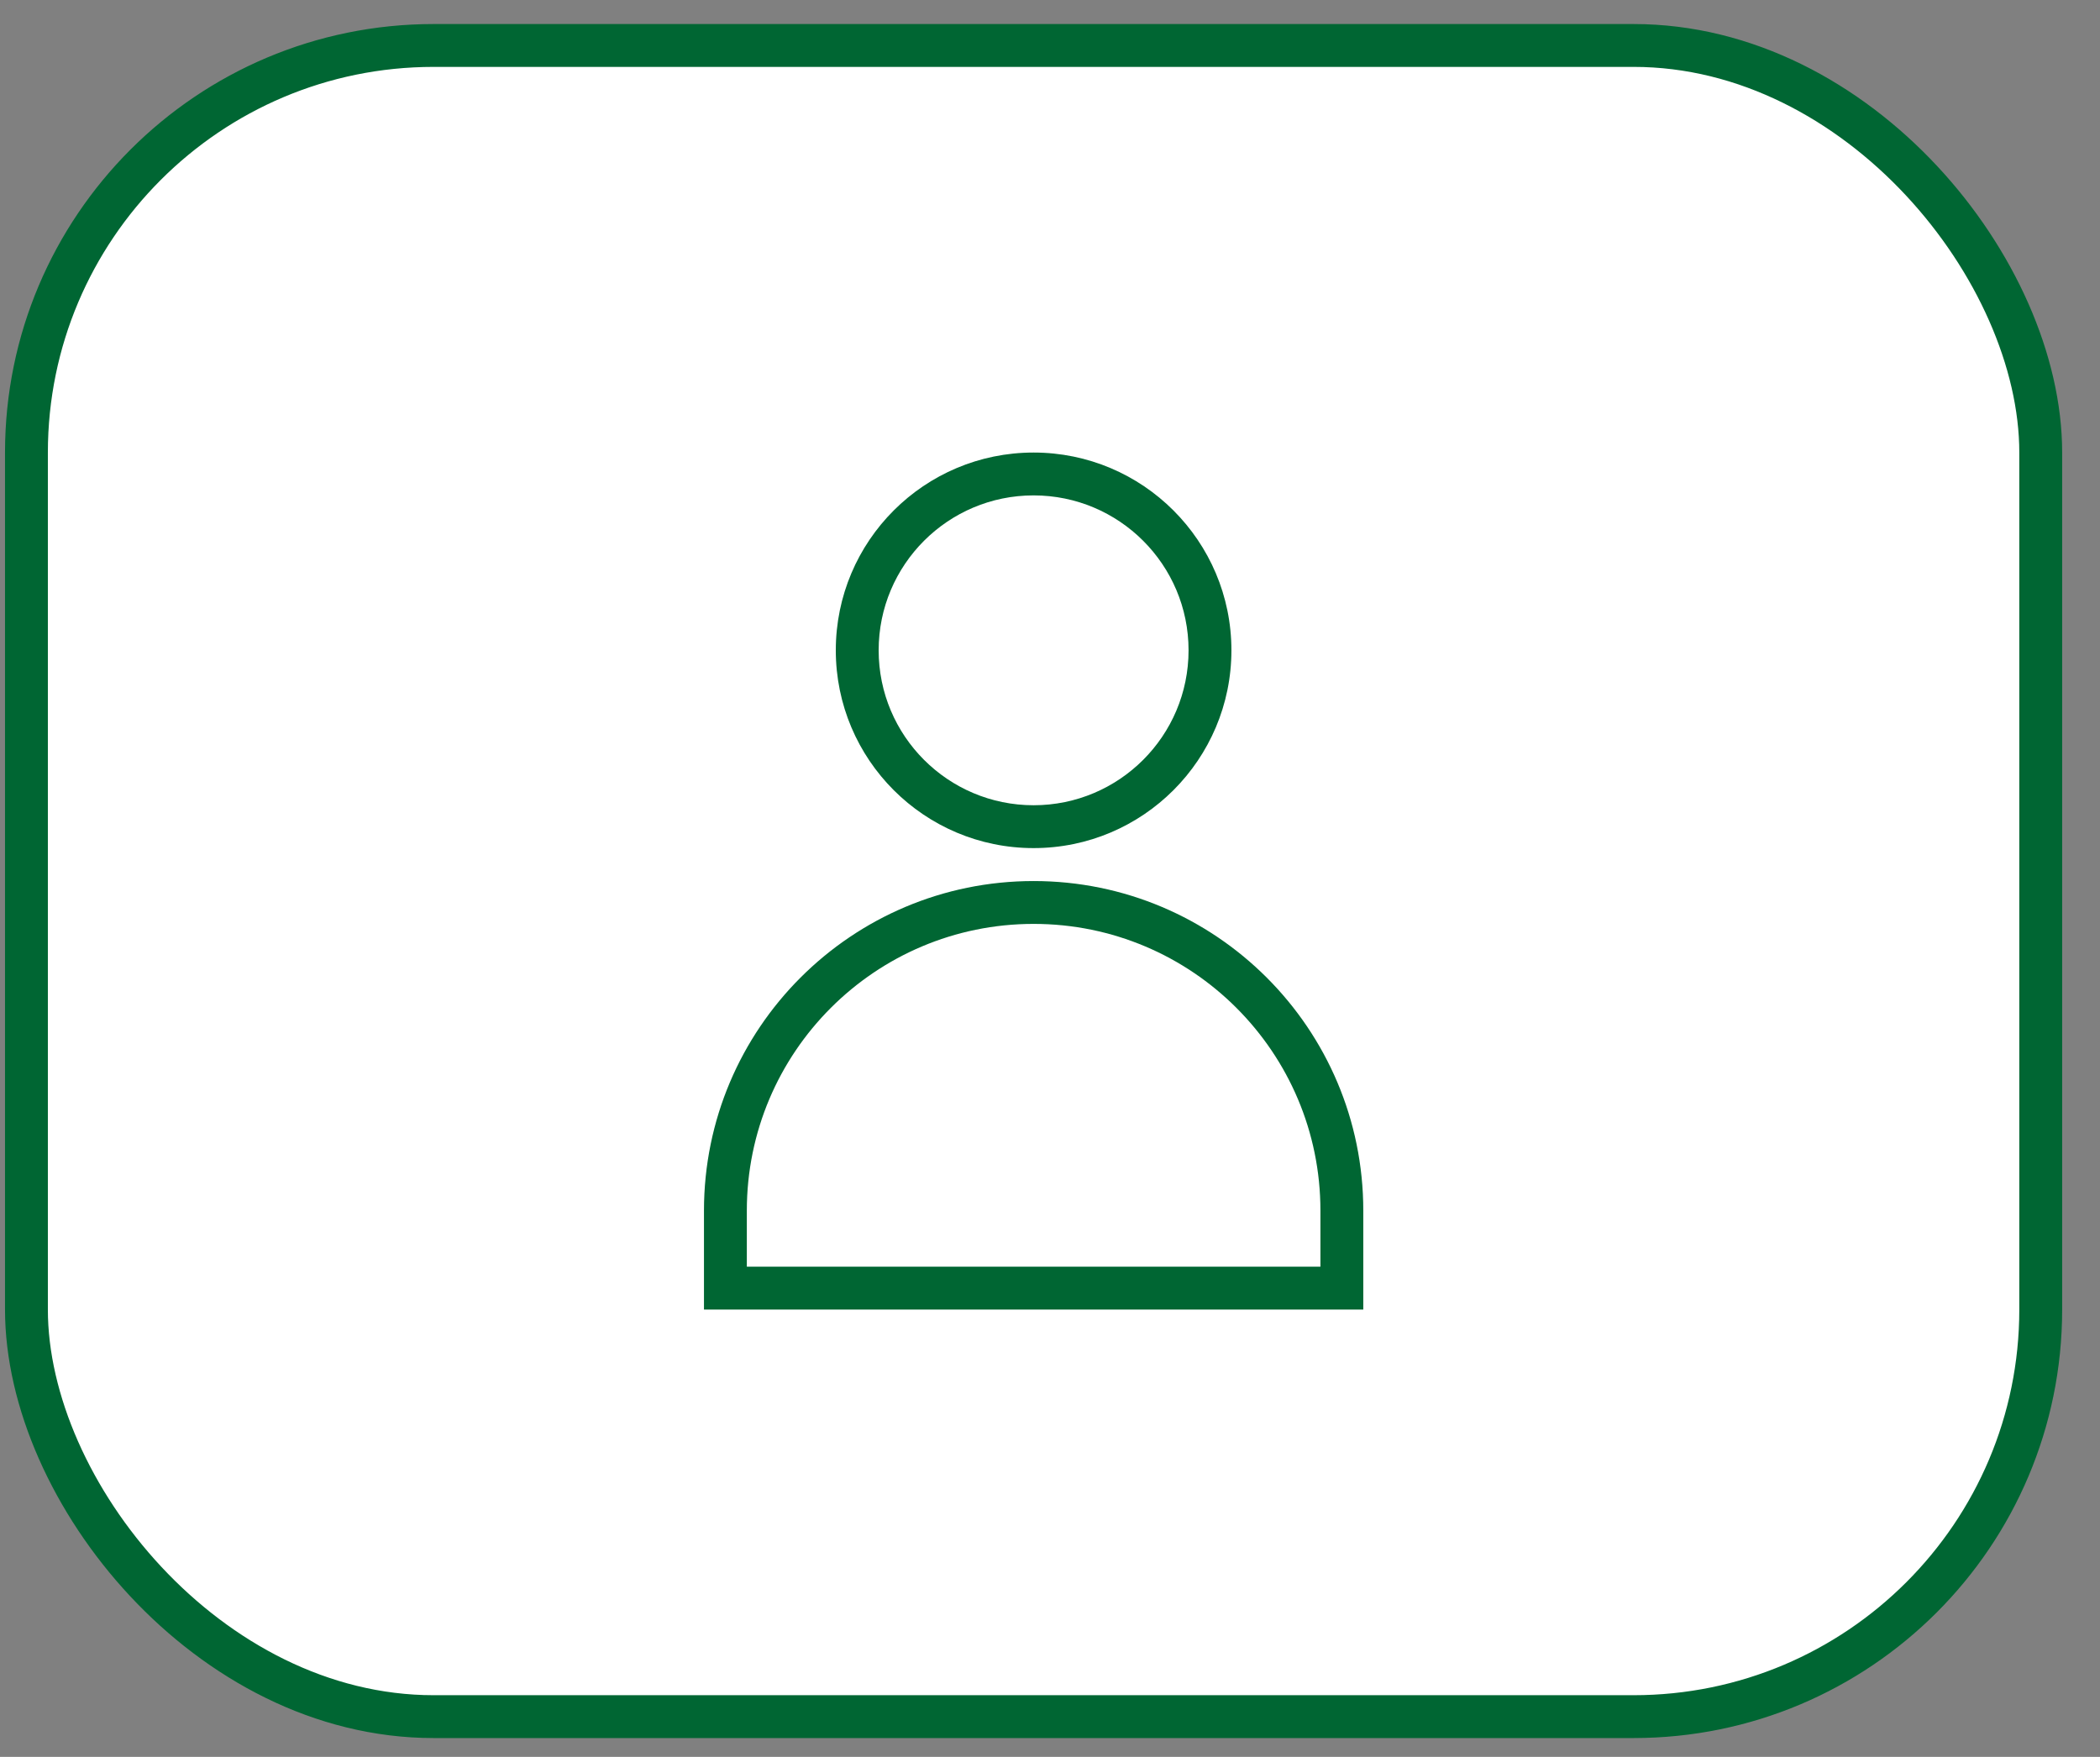
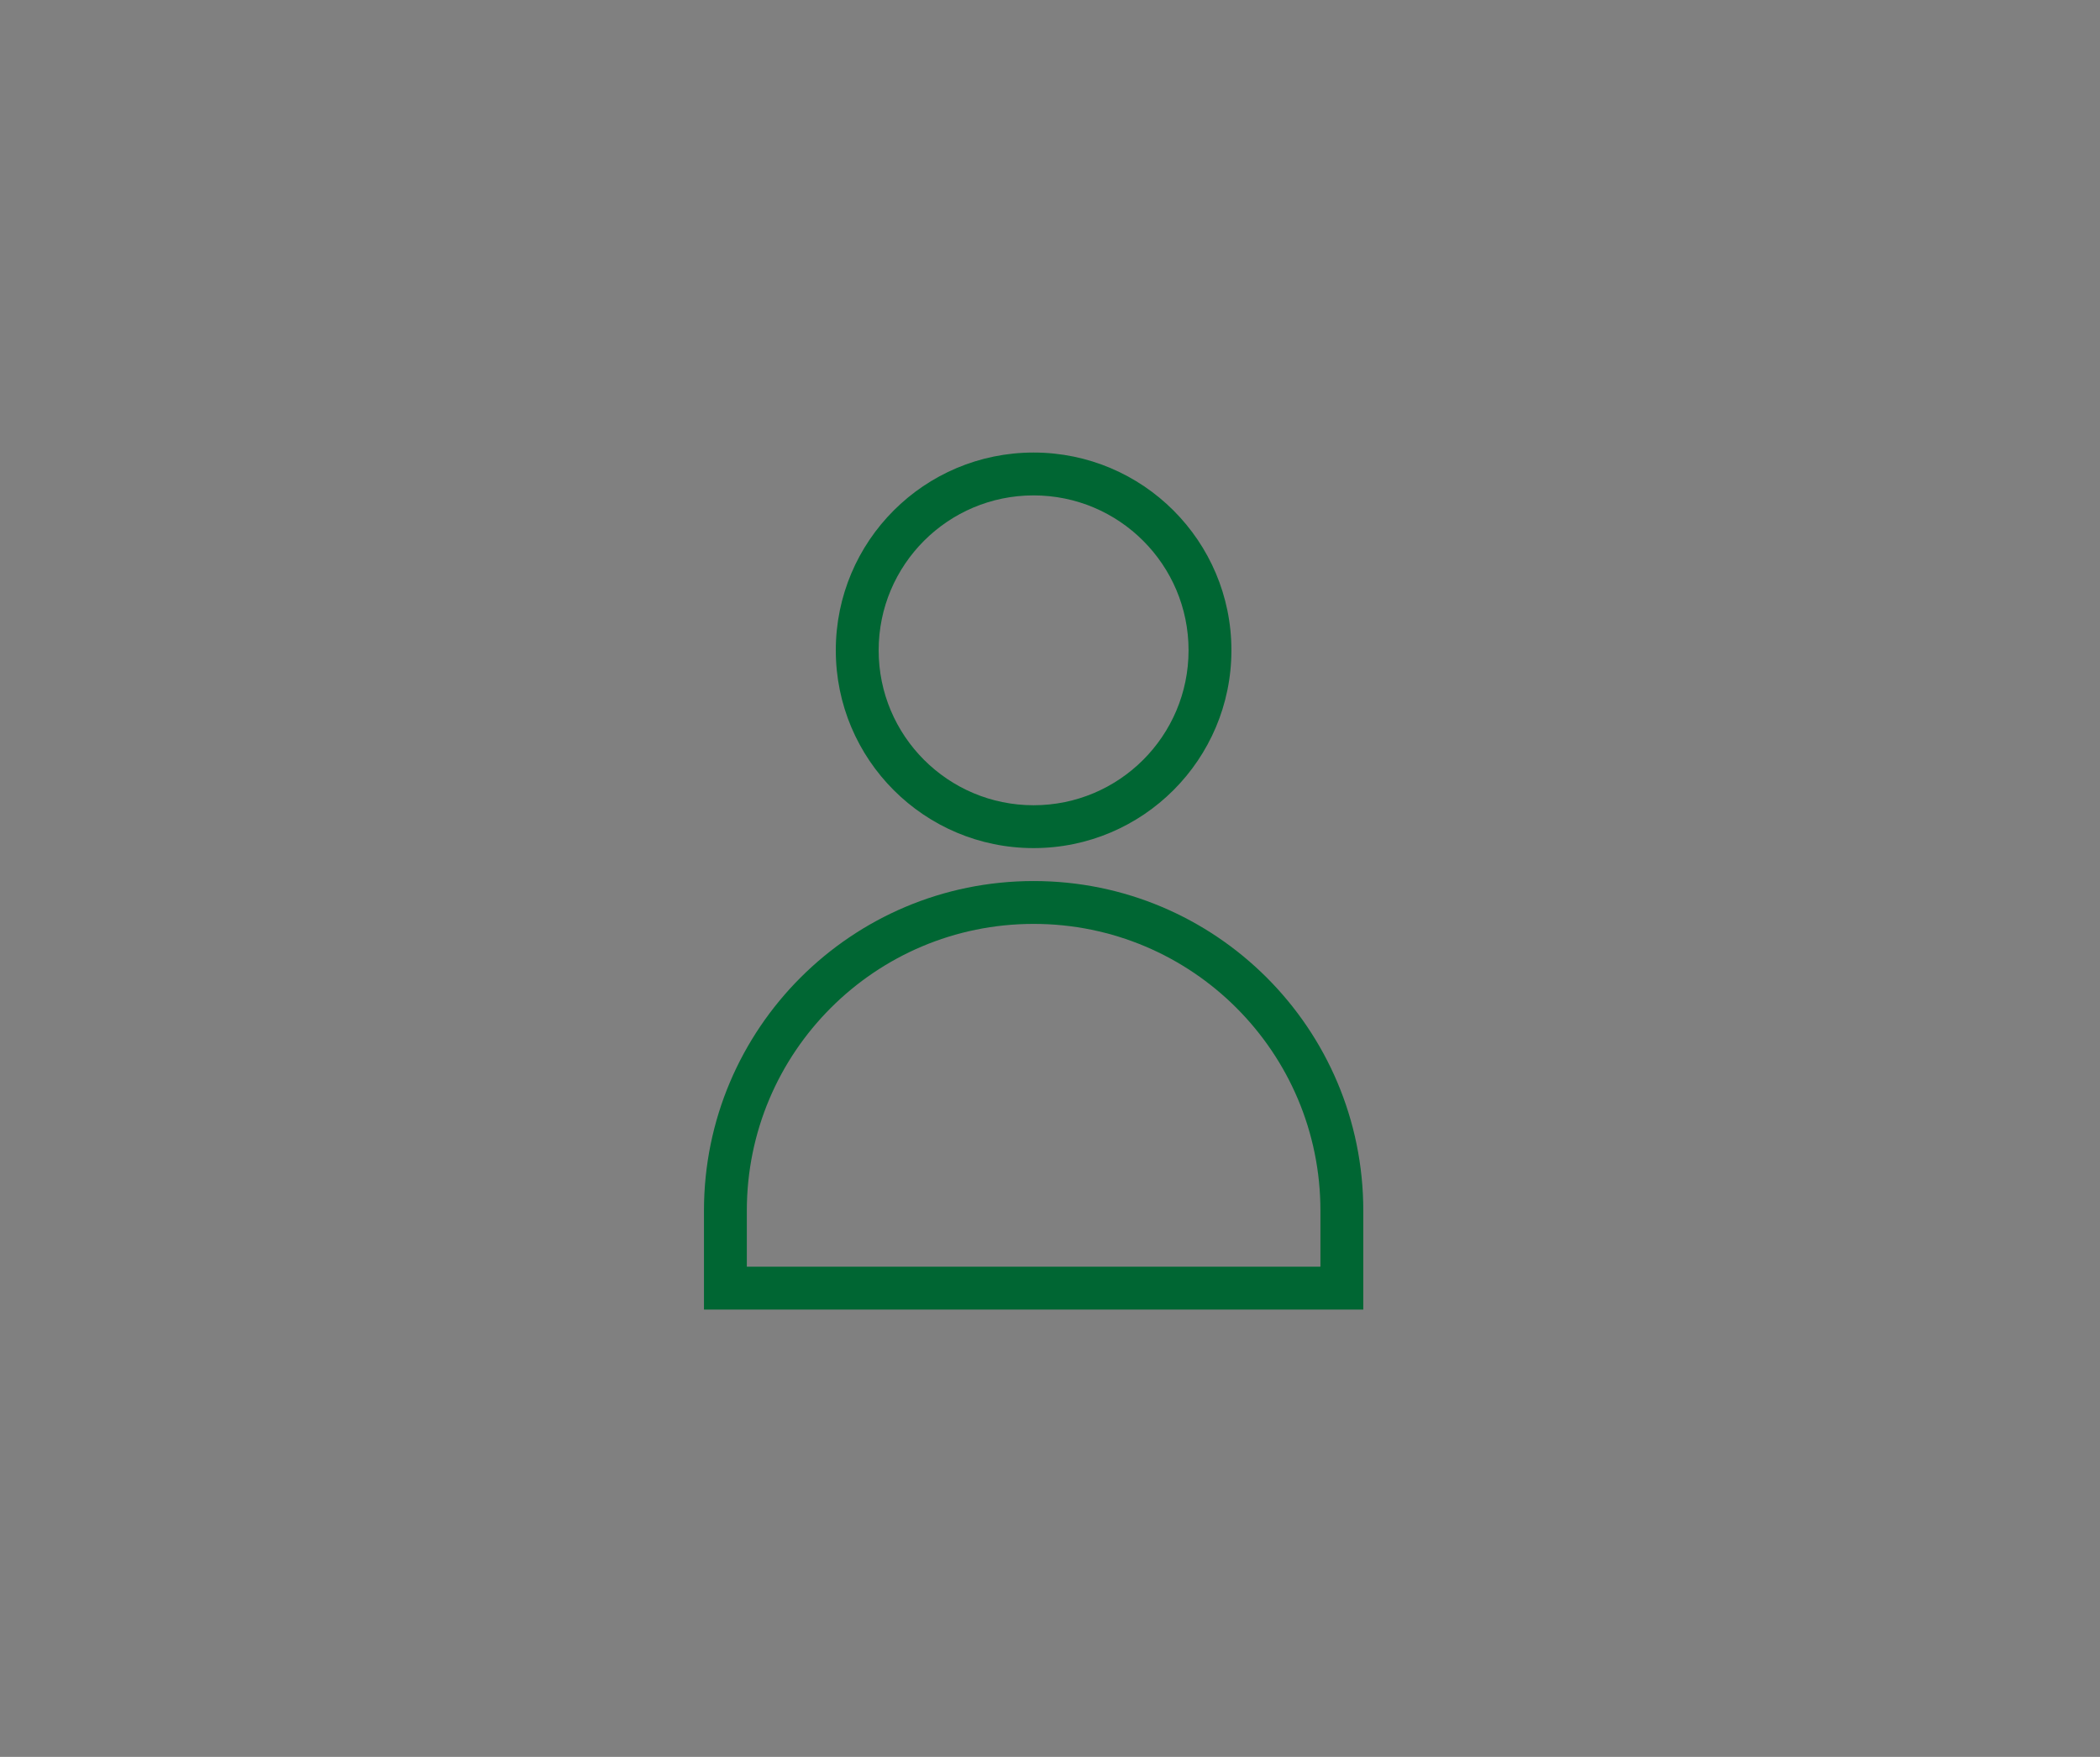
<svg xmlns="http://www.w3.org/2000/svg" width="49" height="41" viewBox="0 0 49 41" fill="none">
  <rect x="0" y="0" width="49" height="41" fill="#808080" stroke="none" />
-   <rect x="0.617" y="1.061" width="47" height="39" rx="9.5" fill="white" stroke="#006633" />
  <path fill-rule="evenodd" clip-rule="evenodd" d="M24.117 18.792C26.114 18.792 27.733 17.173 27.733 15.176C27.733 13.18 26.114 11.561 24.117 11.561C22.121 11.561 20.502 13.18 20.502 15.176C20.502 17.173 22.121 18.792 24.117 18.792ZM24.117 19.792C26.666 19.792 28.733 17.725 28.733 15.176C28.733 12.627 26.666 10.561 24.117 10.561C21.568 10.561 19.502 12.627 19.502 15.176C19.502 17.725 21.568 19.792 24.117 19.792Z" fill="#006633" />
  <path fill-rule="evenodd" clip-rule="evenodd" d="M30.81 29.561V28.253C30.81 24.557 27.814 21.561 24.118 21.561C20.422 21.561 17.426 24.557 17.426 28.253V29.561H30.81ZM24.118 20.561C19.87 20.561 16.426 24.005 16.426 28.253V30.561H31.81V28.253C31.81 24.005 28.366 20.561 24.118 20.561Z" fill="#006633" />
</svg>